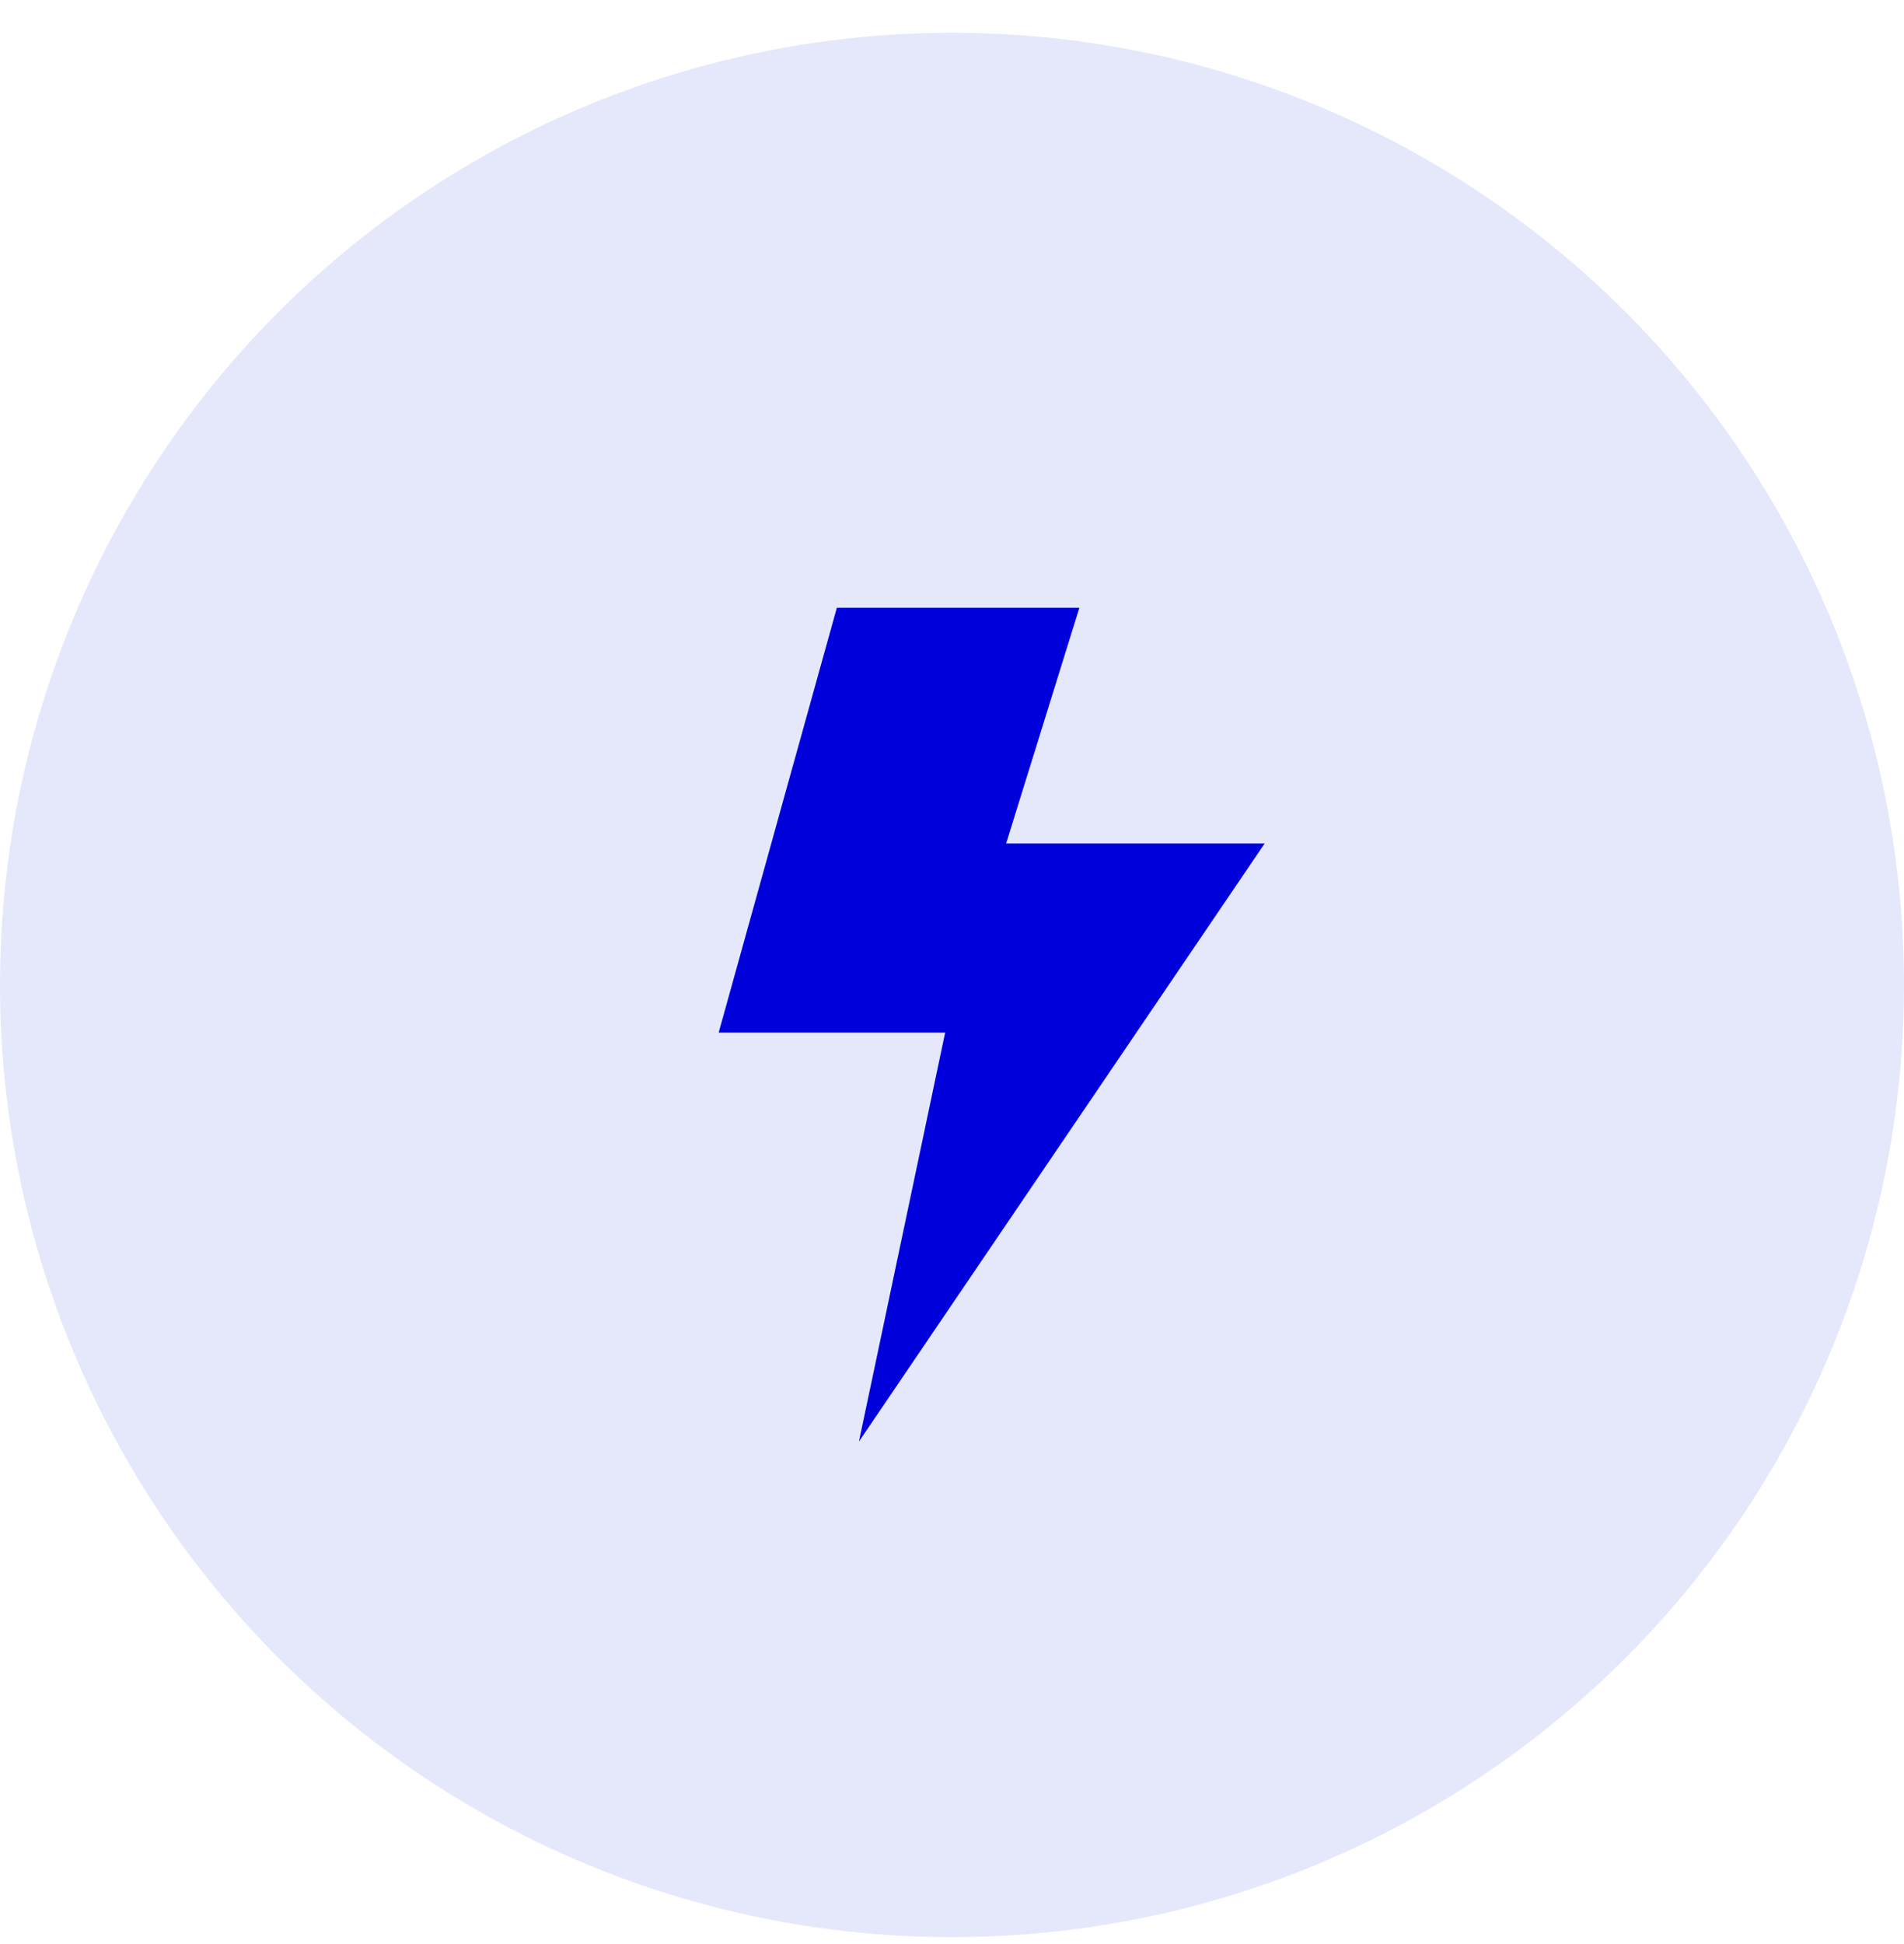
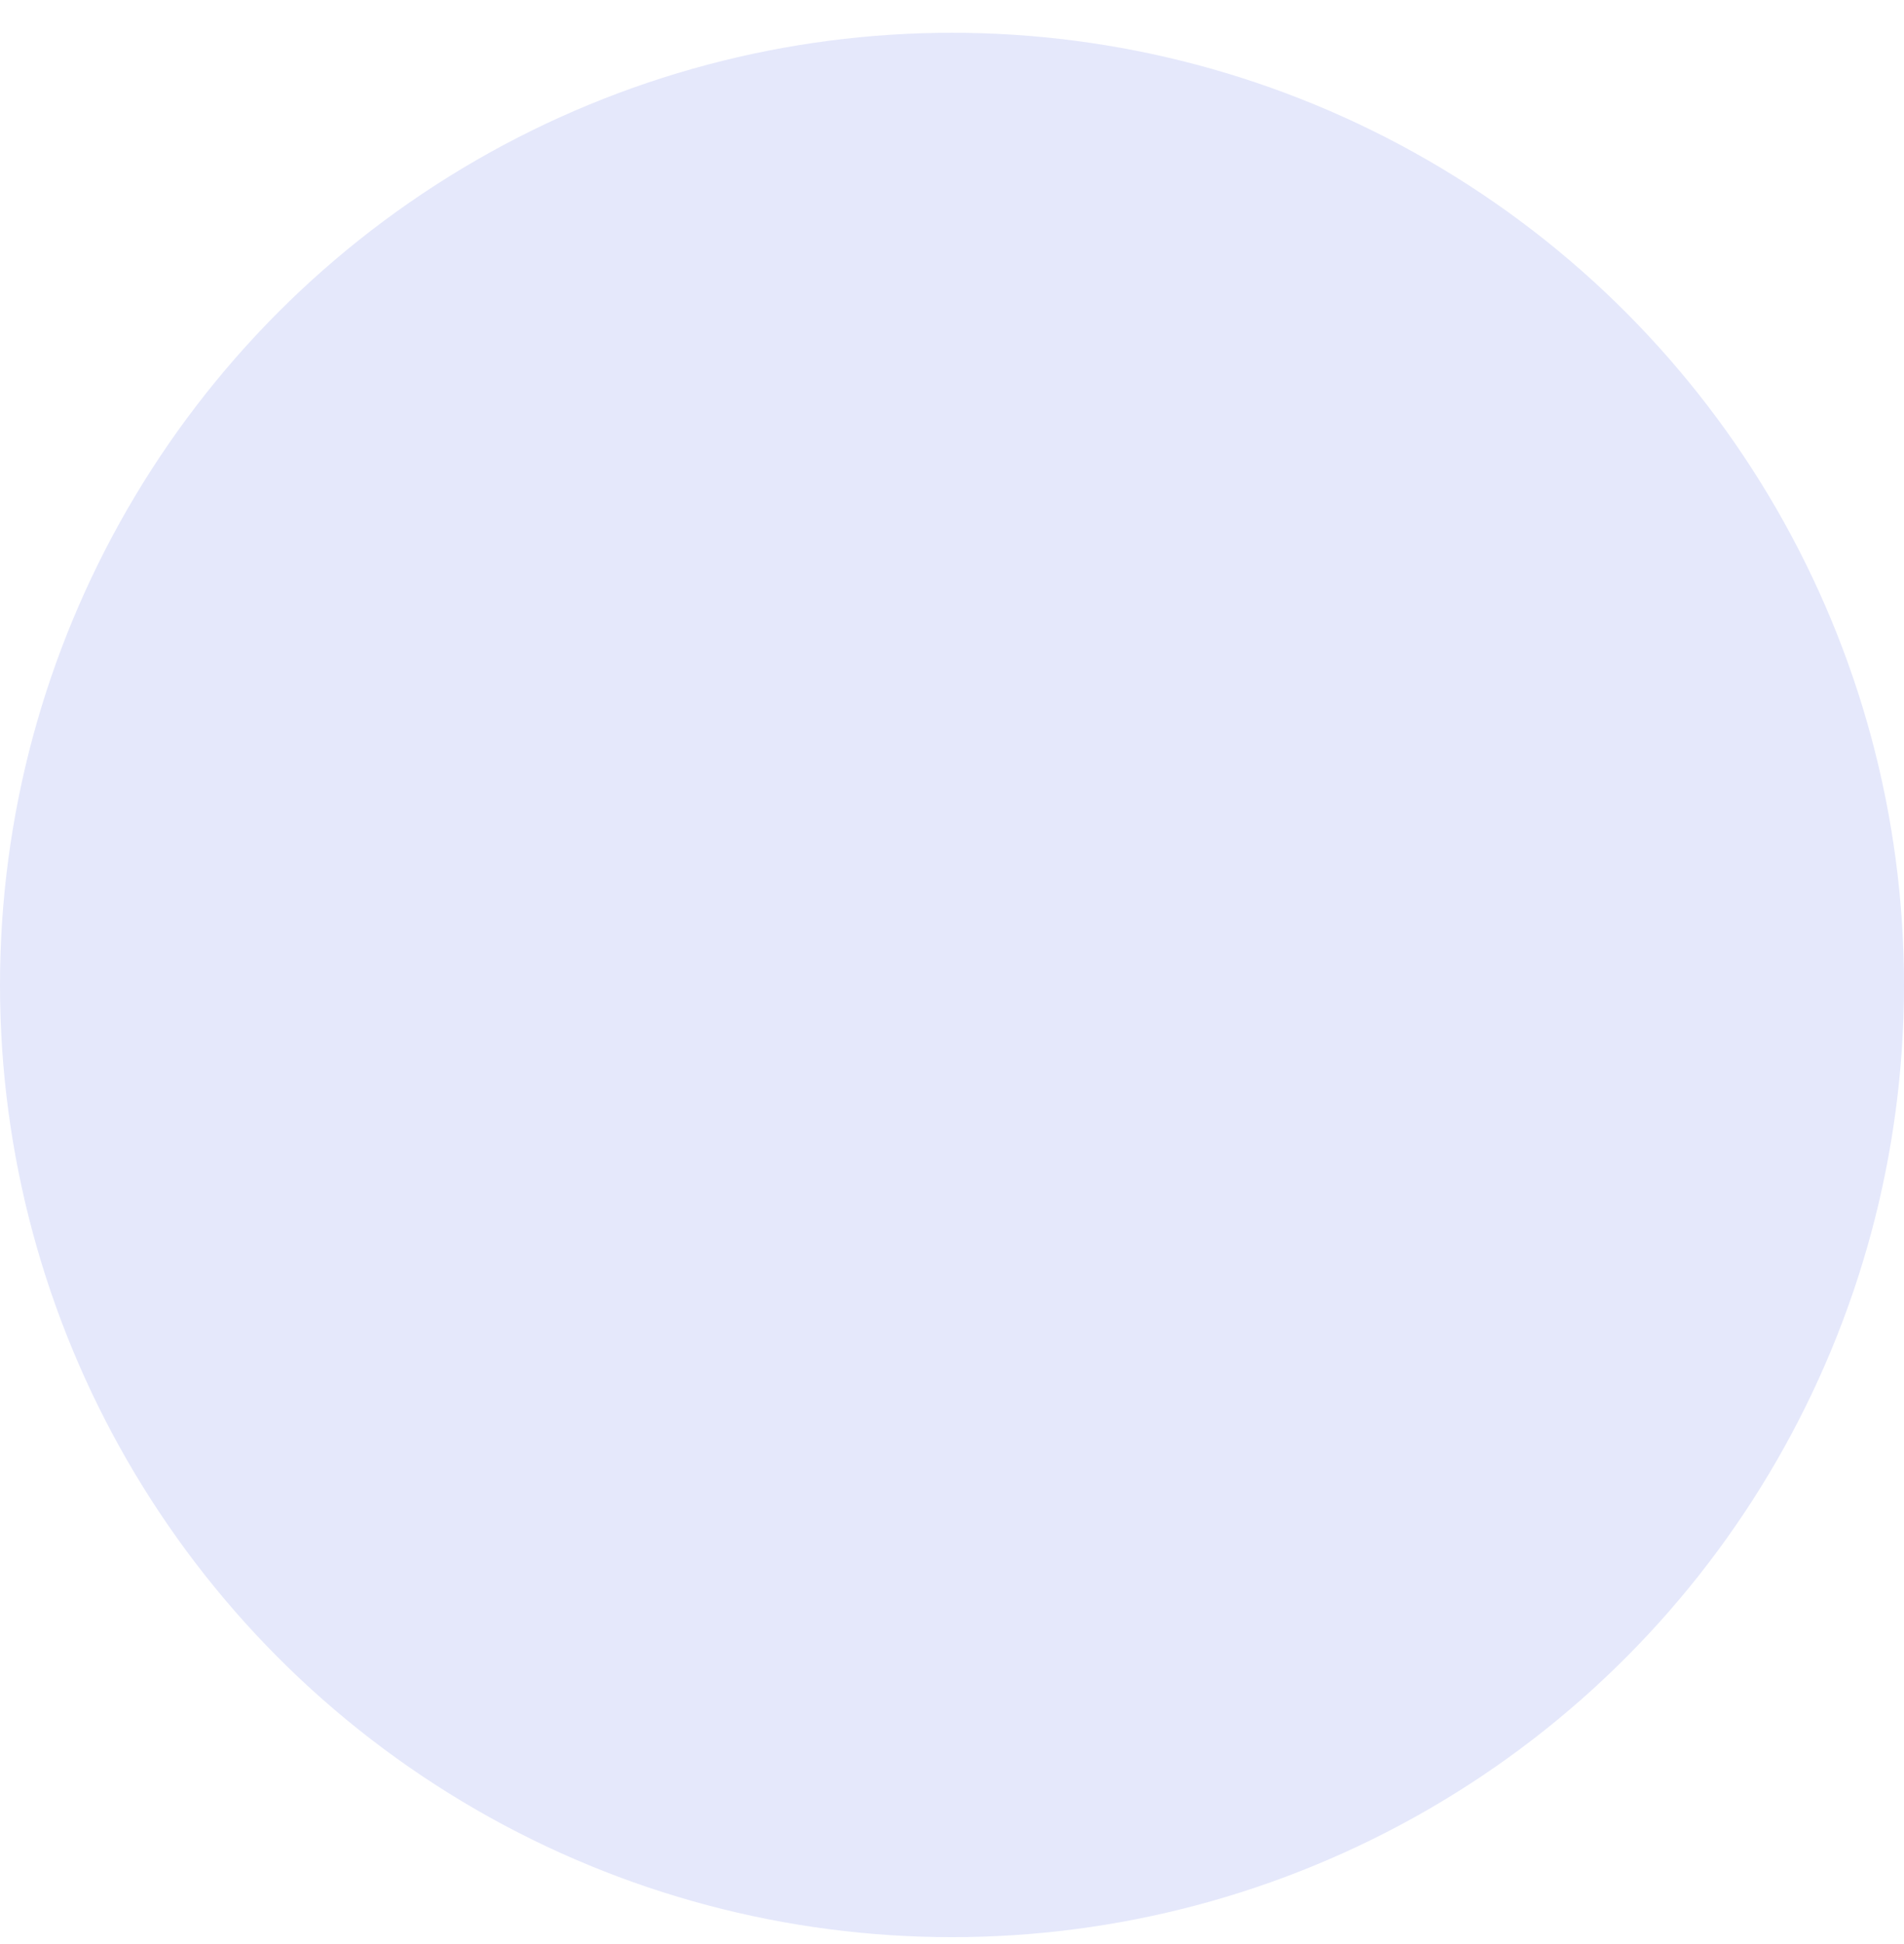
<svg xmlns="http://www.w3.org/2000/svg" width="48" height="49" viewBox="0 0 48 49" fill="none">
  <circle cx="24" cy="24.826" r="24" fill="#E5E8FB" />
  <g clip-path="url(#clip0_1_257)">
-     <path d="M25.365 21.259L27.211 15.318H21.097L18.117 26.028H23.827L21.654 36.334L31.883 21.259H25.365Z" fill="#0000DB" />
-   </g>
+     </g>
  <defs>
    <clipPath id="clip0_1_257">
      <rect width="13.767" height="21.015" fill="white" transform="translate(18.117 15.318)" />
    </clipPath>
  </defs>
</svg>